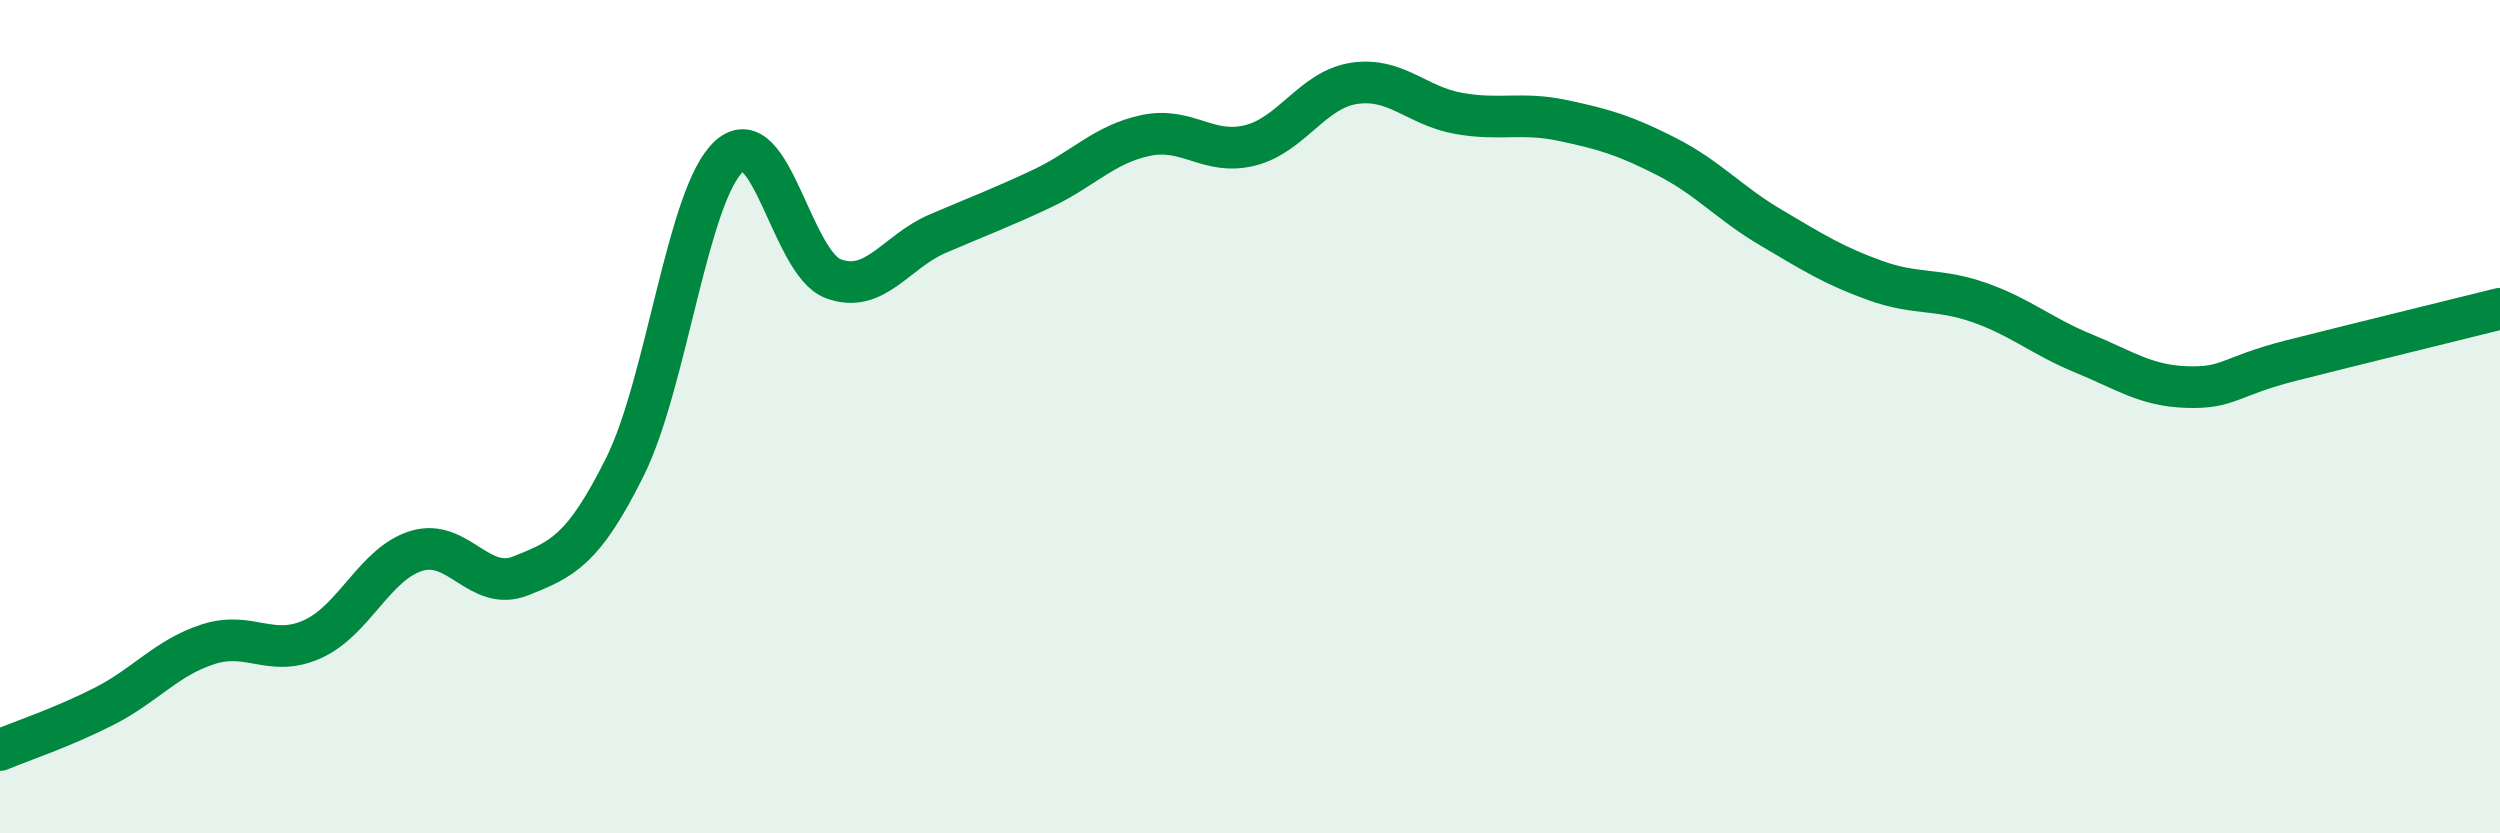
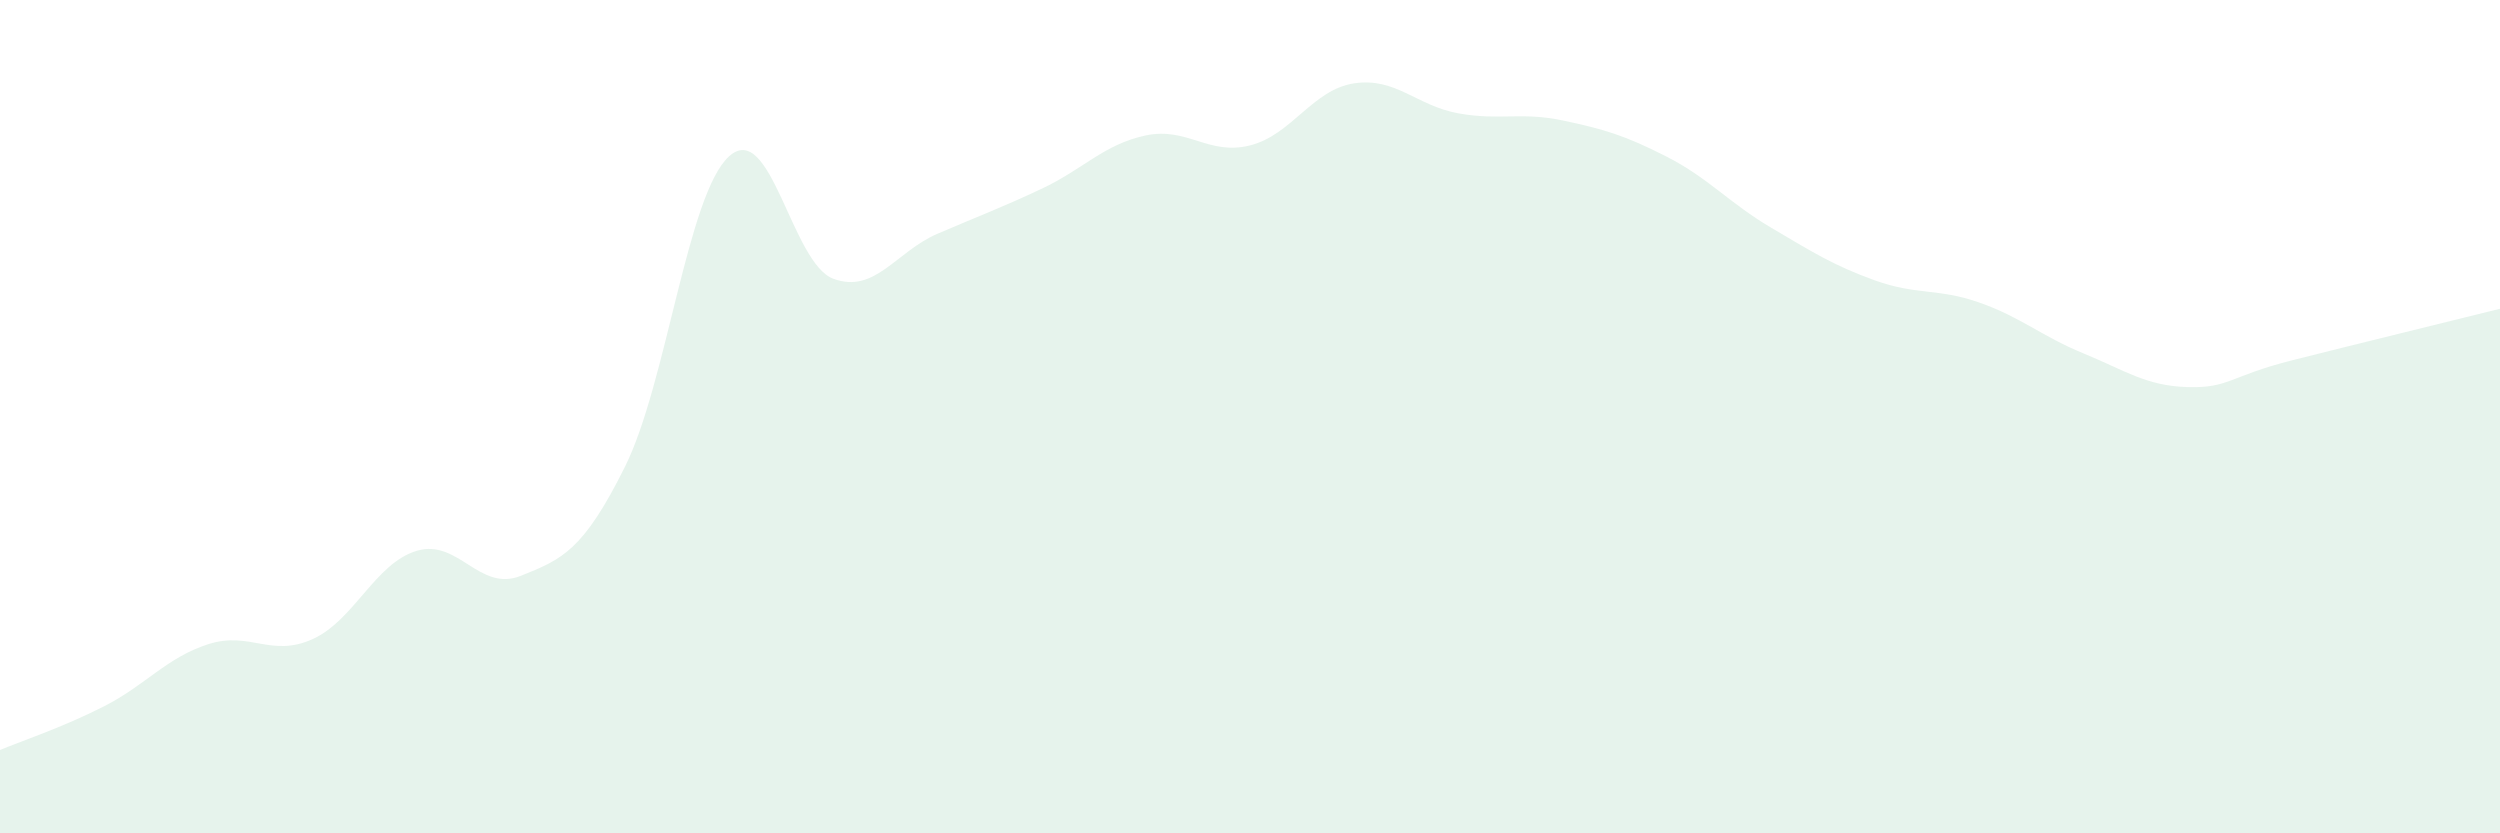
<svg xmlns="http://www.w3.org/2000/svg" width="60" height="20" viewBox="0 0 60 20">
  <path d="M 0,18 C 0.5,17.79 1.5,17.46 2.5,16.95 C 3.5,16.44 4,15.78 5,15.46 C 6,15.14 6.5,15.79 7.5,15.34 C 8.5,14.89 9,13.52 10,13.22 C 11,12.92 11.5,14.22 12.5,13.82 C 13.5,13.42 14,13.21 15,11.2 C 16,9.19 16.5,4.65 17.5,3.75 C 18.5,2.85 19,6.32 20,6.69 C 21,7.06 21.5,6.04 22.5,5.61 C 23.5,5.18 24,5 25,4.53 C 26,4.06 26.5,3.46 27.5,3.25 C 28.5,3.04 29,3.74 30,3.49 C 31,3.24 31.5,2.15 32.5,2 C 33.5,1.85 34,2.54 35,2.72 C 36,2.9 36.5,2.68 37.5,2.89 C 38.5,3.1 39,3.25 40,3.76 C 41,4.27 41.5,4.87 42.5,5.46 C 43.5,6.05 44,6.37 45,6.73 C 46,7.09 46.5,6.91 47.5,7.26 C 48.5,7.61 49,8.07 50,8.48 C 51,8.89 51.5,9.26 52.5,9.29 C 53.5,9.32 53.5,9.03 55,8.65 C 56.5,8.27 59,7.66 60,7.41L60 20L0 20Z" fill="#008740" opacity="0.1" stroke-linecap="round" stroke-linejoin="round" />
-   <path d="M 0,18 C 0.5,17.79 1.5,17.46 2.5,16.95 C 3.5,16.44 4,15.78 5,15.46 C 6,15.14 6.5,15.79 7.5,15.34 C 8.5,14.89 9,13.52 10,13.22 C 11,12.92 11.5,14.22 12.5,13.82 C 13.5,13.42 14,13.21 15,11.2 C 16,9.19 16.5,4.65 17.5,3.75 C 18.5,2.85 19,6.32 20,6.69 C 21,7.06 21.5,6.04 22.5,5.61 C 23.5,5.18 24,5 25,4.53 C 26,4.06 26.5,3.46 27.5,3.25 C 28.5,3.04 29,3.74 30,3.49 C 31,3.24 31.5,2.15 32.5,2 C 33.5,1.85 34,2.54 35,2.72 C 36,2.9 36.5,2.68 37.5,2.89 C 38.5,3.1 39,3.25 40,3.76 C 41,4.27 41.5,4.87 42.5,5.46 C 43.5,6.05 44,6.37 45,6.73 C 46,7.09 46.5,6.91 47.5,7.26 C 48.5,7.61 49,8.07 50,8.48 C 51,8.89 51.5,9.26 52.5,9.29 C 53.5,9.32 53.5,9.03 55,8.65 C 56.5,8.27 59,7.66 60,7.41" stroke="#008740" stroke-width="1" fill="none" stroke-linecap="round" stroke-linejoin="round" />
</svg>